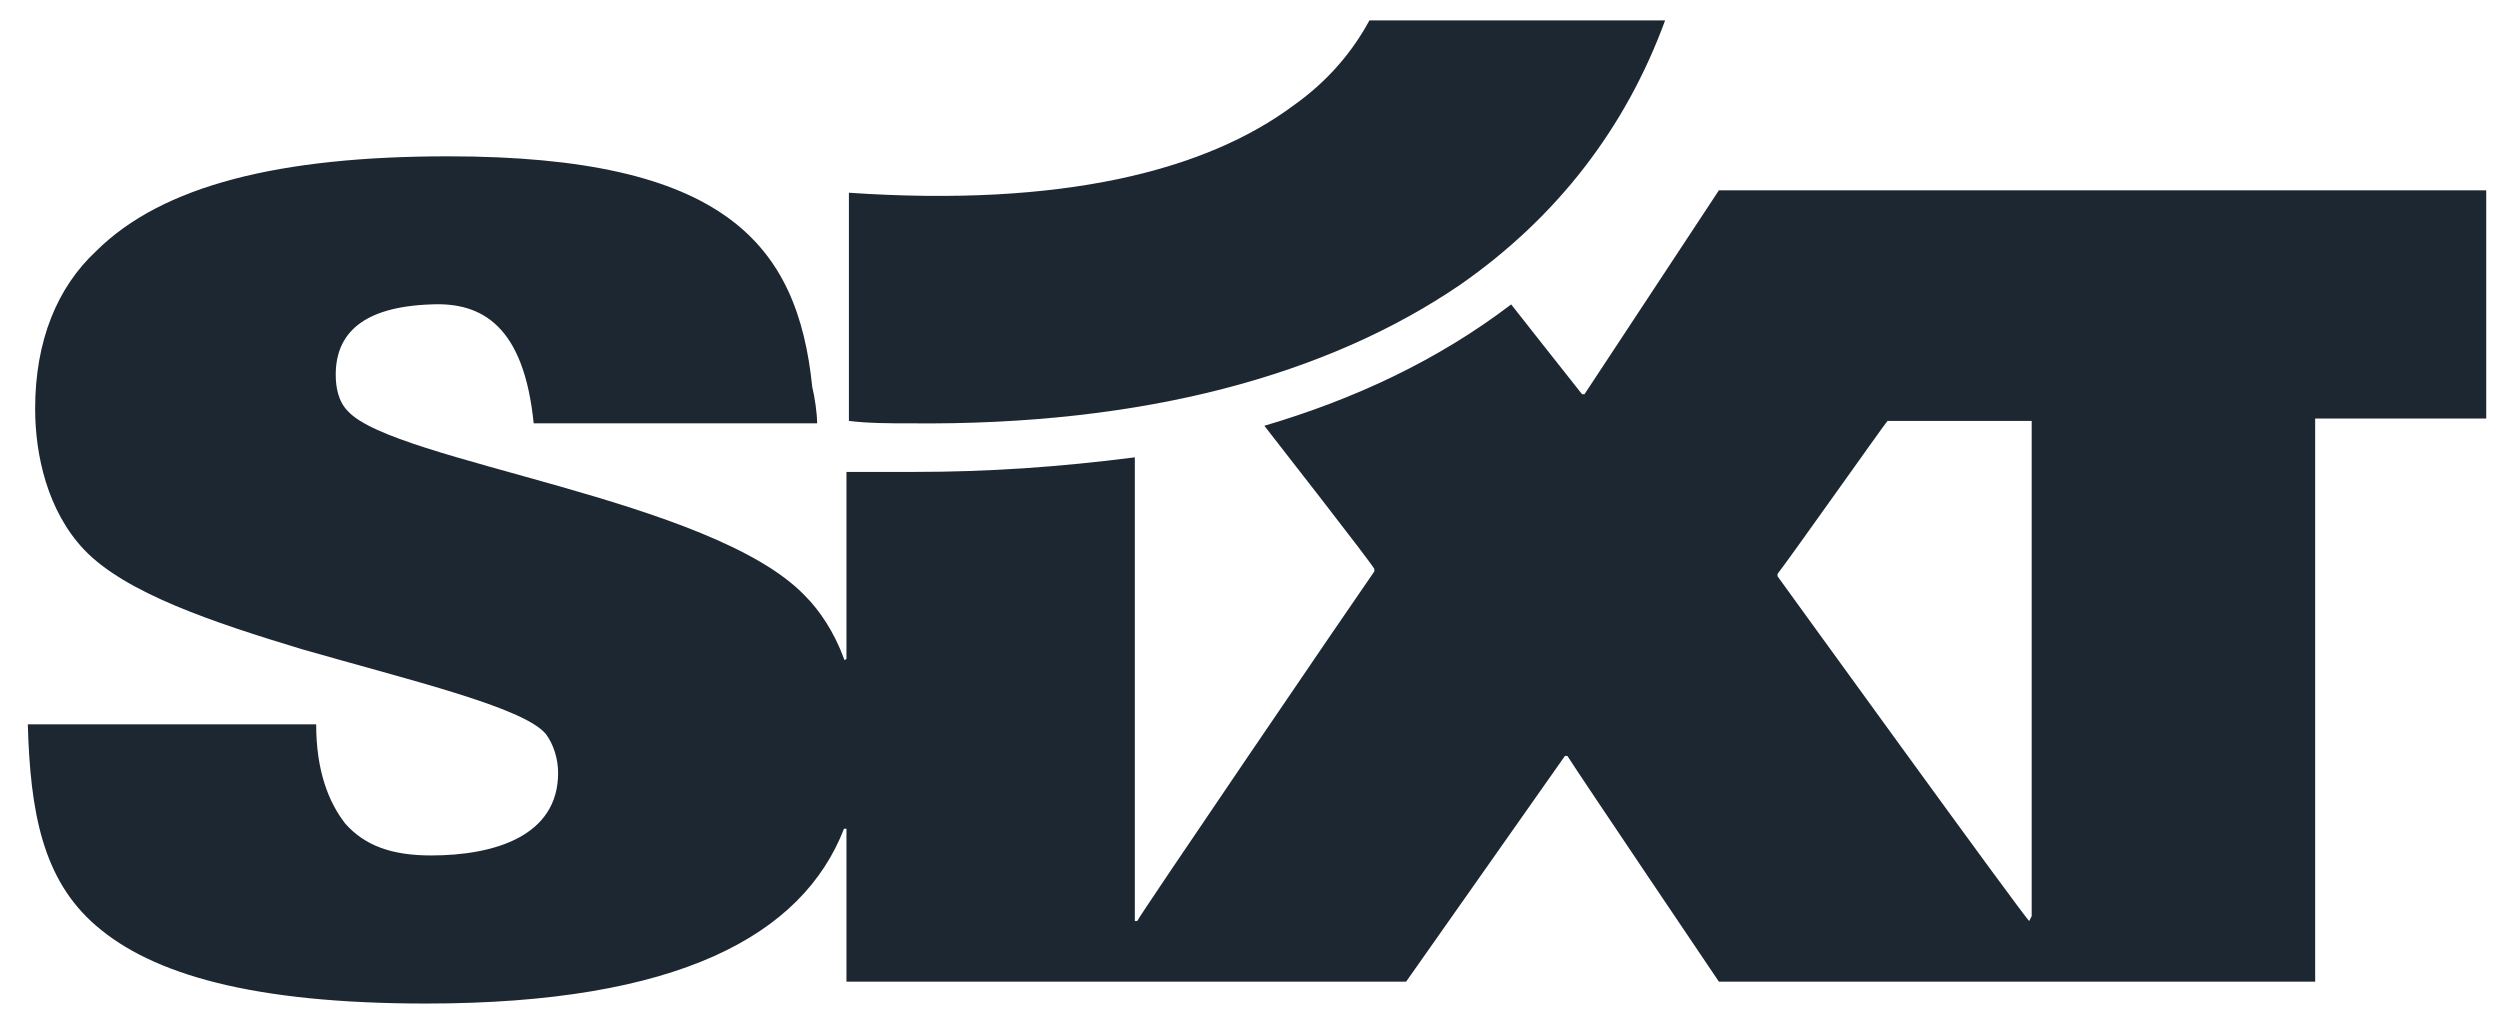
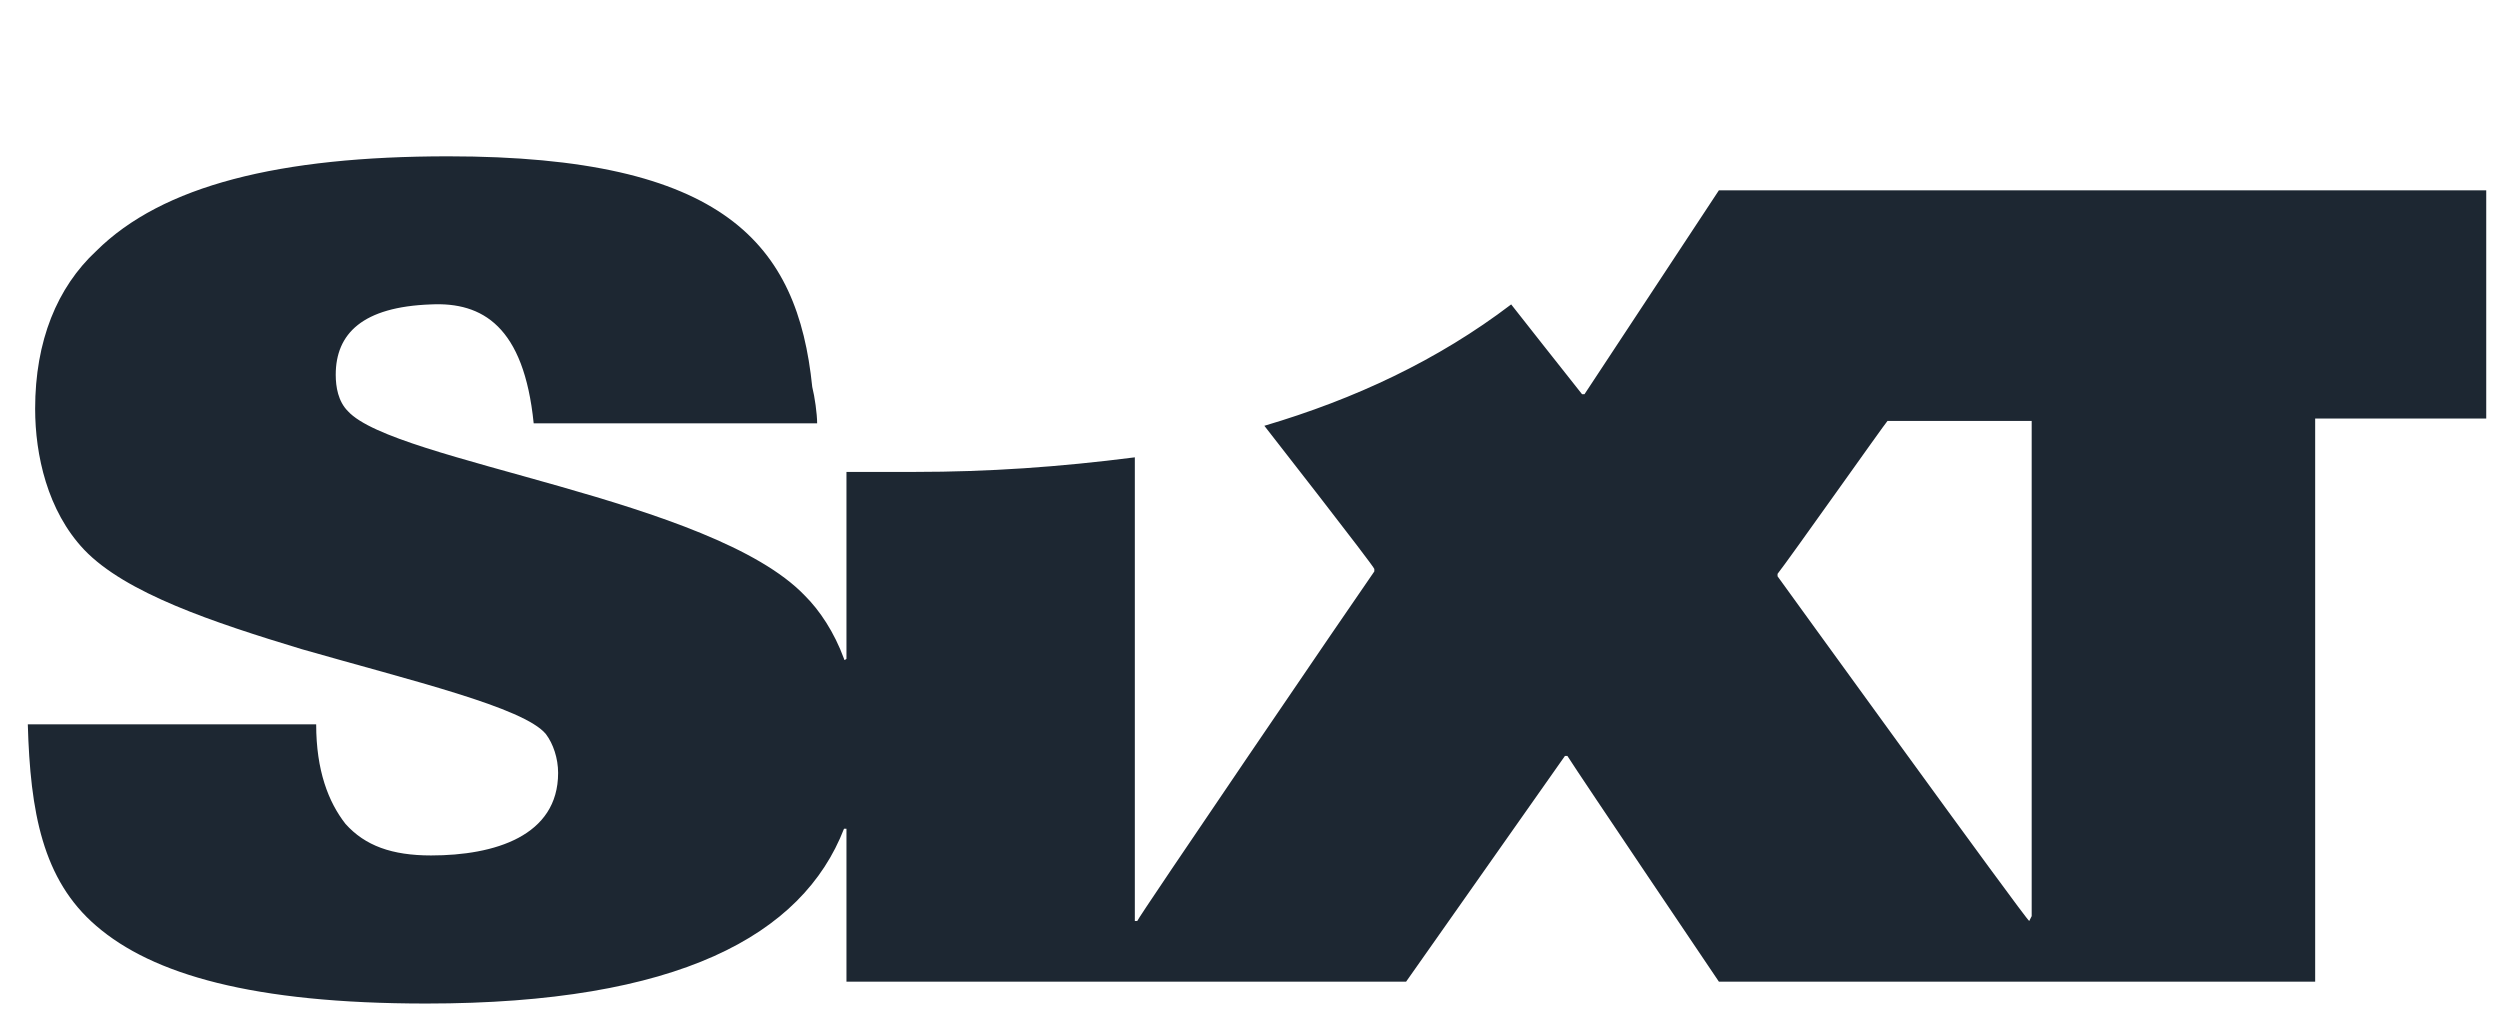
<svg xmlns="http://www.w3.org/2000/svg" width="89" height="36" viewBox="0 0 89 36" fill="none">
  <path d="M61.193 6.775L56.408 14.034C56.408 14.034 56.408 14.034 56.321 14.034C55.973 13.602 53.798 10.837 53.798 10.837C51.188 12.824 48.23 14.207 45.011 15.158C45.011 15.158 48.926 20.17 48.926 20.256V20.343C48.317 21.207 40.487 32.701 40.487 32.787H40.4C40.4 23.8 40.4 16.281 40.4 16.281C37.703 16.627 35.18 16.8 32.57 16.8C31.787 16.8 30.917 16.8 30.134 16.8V23.454C30.134 23.454 30.047 23.54 30.047 23.454C29.699 22.503 29.177 21.726 28.655 21.207C25.35 17.75 14.04 16.454 12.387 14.639C12.039 14.293 11.952 13.775 11.952 13.343C11.952 11.874 12.909 10.923 15.345 10.837C17.172 10.75 18.651 11.614 18.999 15.071H29.09C29.09 14.726 29.003 14.121 28.916 13.775C28.395 8.676 25.785 5.565 15.954 5.565C9.951 5.565 5.775 6.602 3.426 8.936C2.034 10.232 1.251 12.133 1.251 14.553C1.251 16.195 1.686 18.182 2.991 19.565C4.47 21.121 7.602 22.158 10.734 23.108C14.649 24.232 18.651 25.182 19.434 26.133C19.695 26.479 19.869 26.997 19.869 27.516C19.869 29.763 17.607 30.454 15.345 30.454C13.953 30.454 12.996 30.108 12.3 29.331C11.691 28.553 11.256 27.429 11.256 25.787H0.99C1.077 28.898 1.512 31.318 3.426 32.96C5.427 34.688 8.994 35.726 15.171 35.726C24.132 35.726 28.569 33.306 30.047 29.503H30.134V34.948H50.057L55.712 26.911C55.712 26.911 55.712 26.911 55.799 26.911C56.234 27.602 61.193 34.948 61.193 34.948H82.42V14.899C83.029 14.899 88.51 14.899 88.51 14.899V6.775H61.193ZM72.241 32.787C72.154 32.787 63.281 20.516 63.281 20.516C63.281 20.516 63.281 20.516 63.281 20.429C63.629 19.997 67.108 15.071 67.195 14.985H72.328C72.328 15.935 72.328 32.614 72.328 32.614L72.241 32.787Z" fill="#1D2732" />
-   <path d="M51.971 10.145C47.273 13.343 40.748 15.158 32.396 15.071C31.7 15.071 30.917 15.071 30.221 14.985V6.861C37.79 7.38 42.923 6.084 46.055 3.75C47.273 2.886 48.143 1.849 48.752 0.726H59.278C57.886 4.528 55.45 7.726 51.971 10.145Z" fill="#1D2732" />
</svg>